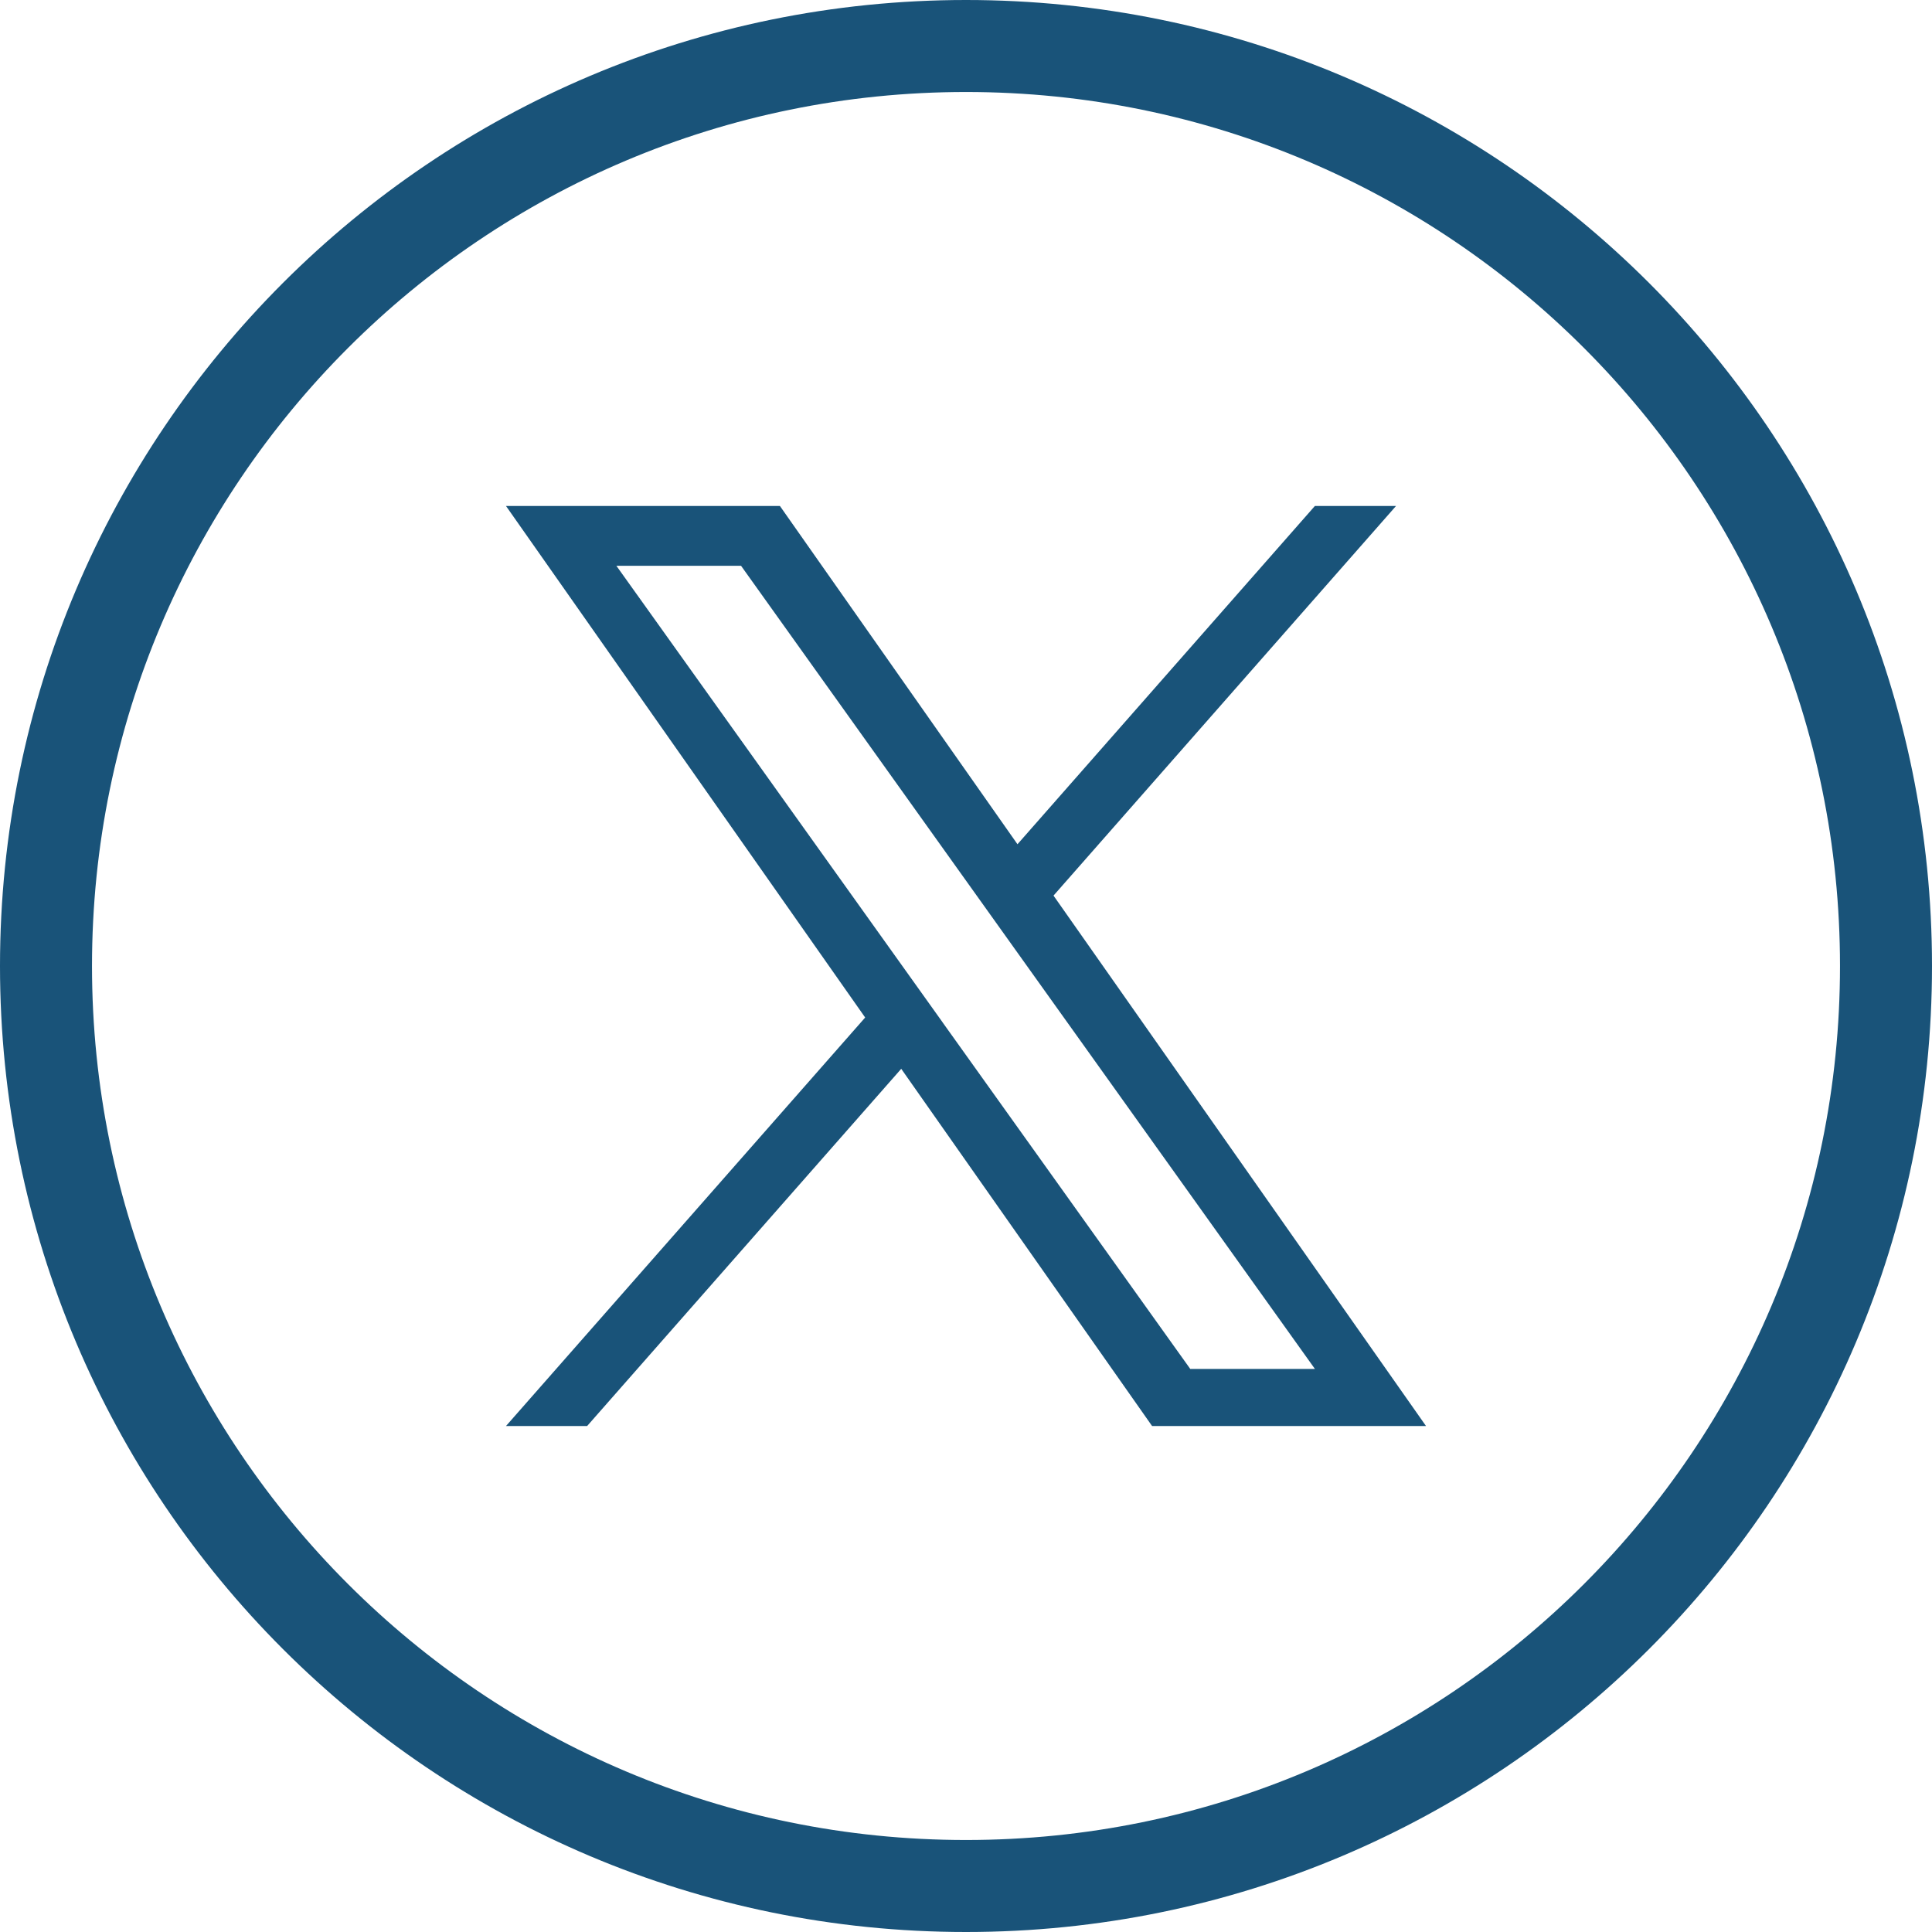
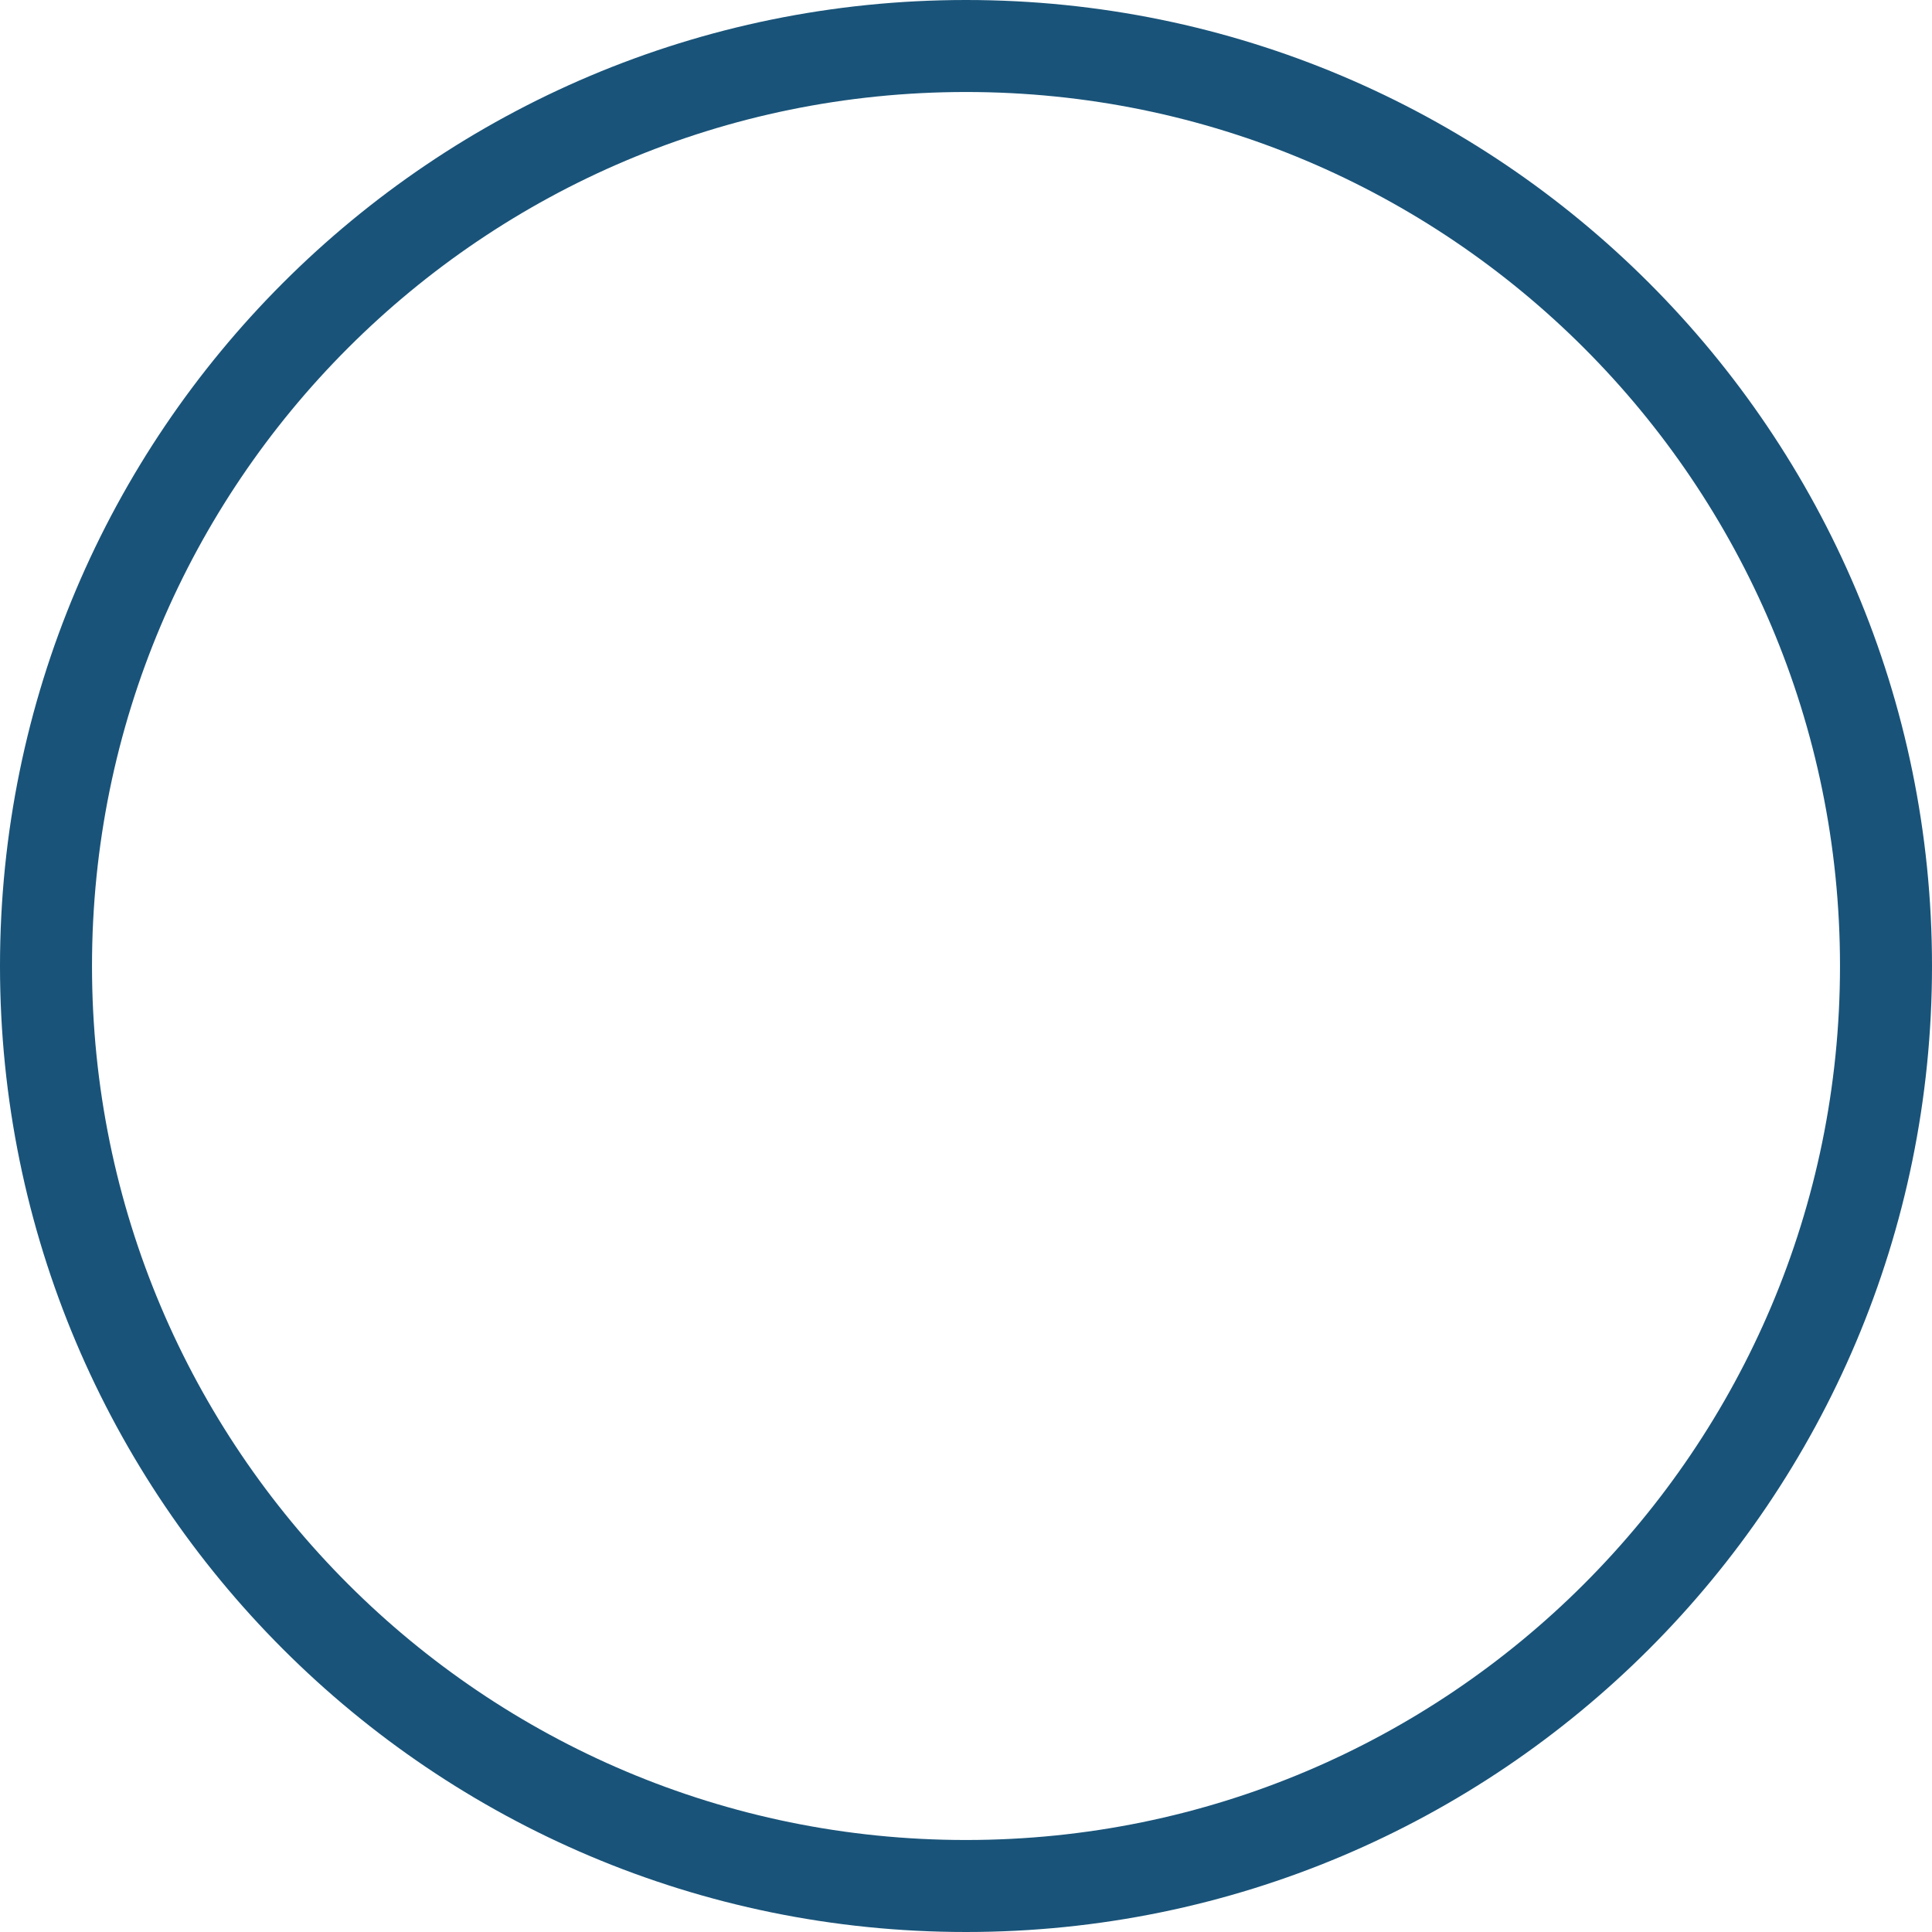
<svg xmlns="http://www.w3.org/2000/svg" width="42" height="42">
  <g fill="none" fill-rule="evenodd">
    <path d="M21 41C9.954 41 1 32.046 1 21 1 9.955 9.954 1 21 1s20 8.955 20 20c0 11.046-8.954 20-20 20Z" stroke="#195379" stroke-width="2" />
-     <path d="M22.903 19.469 30.348 11h-1.764l-6.465 7.353L16.955 11H11l7.808 11.12L11 31h1.764l6.828-7.765L25.045 31H31l-8.098-11.531Zm-2.417 2.748-.791-1.107L13.4 12.3h2.71l5.08 7.11.791 1.107 6.604 9.242h-2.71l-5.389-7.541Z" fill="#195379" fill-rule="nonzero" />
  </g>
</svg>